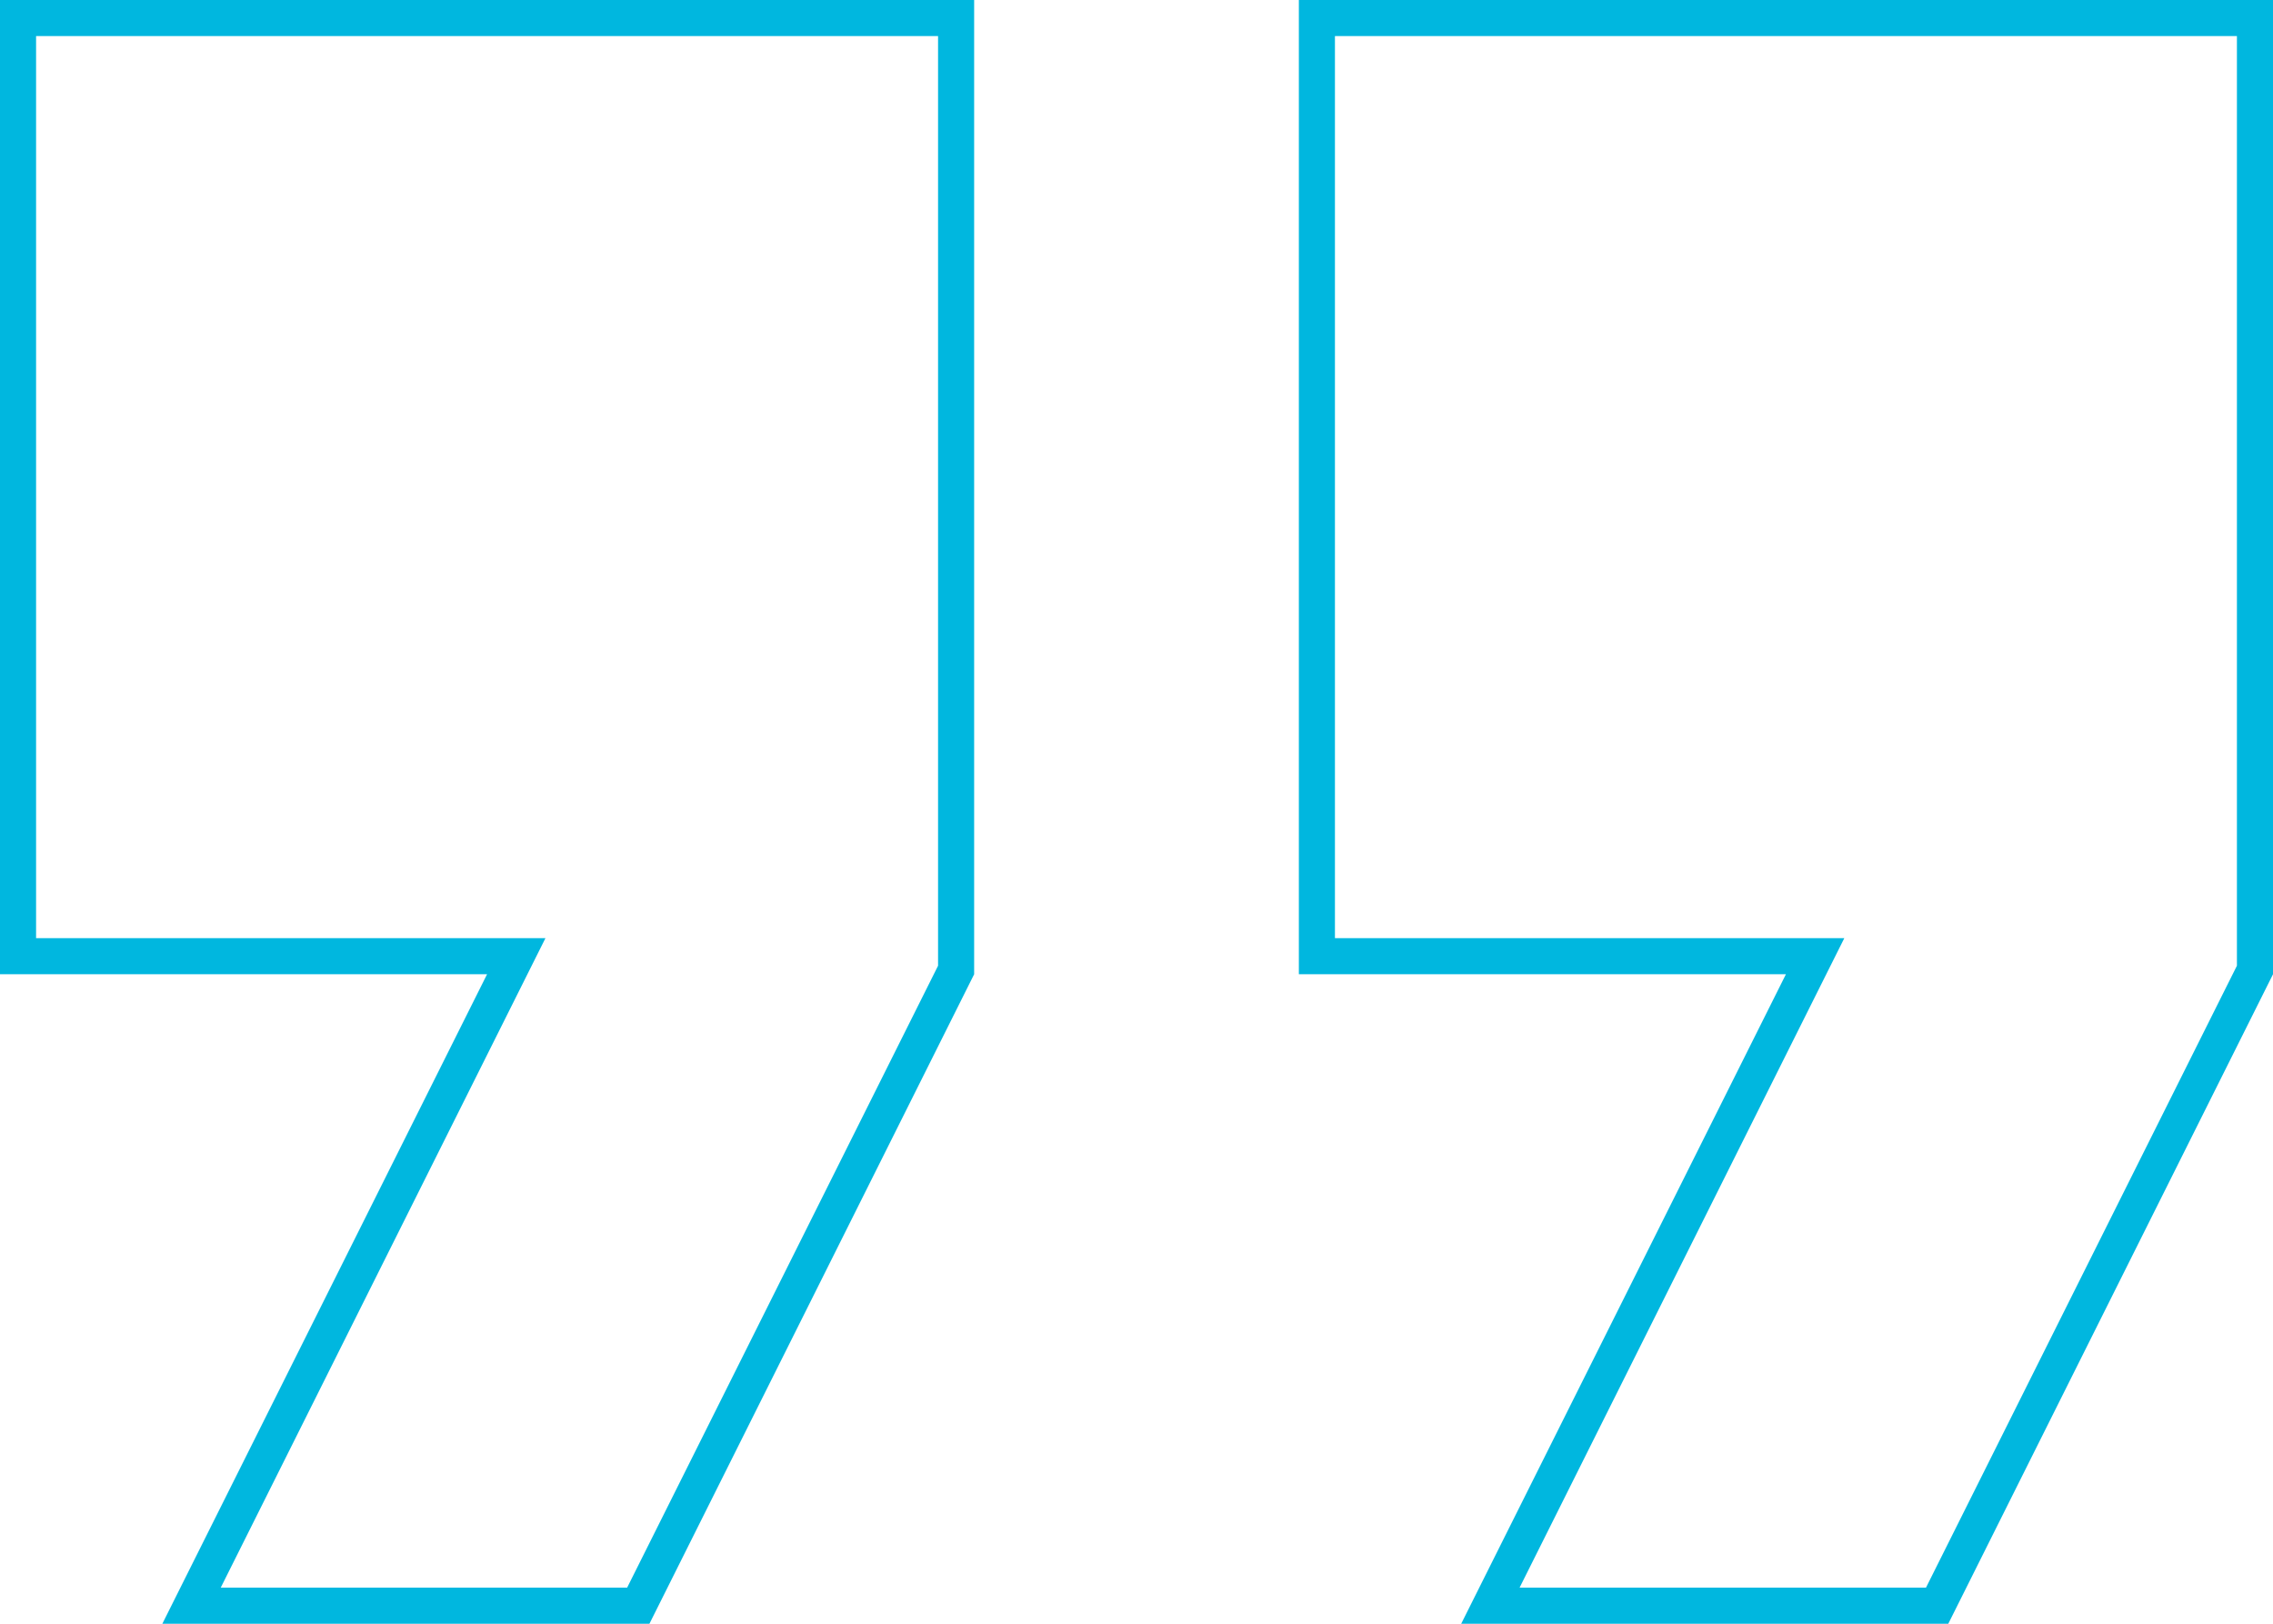
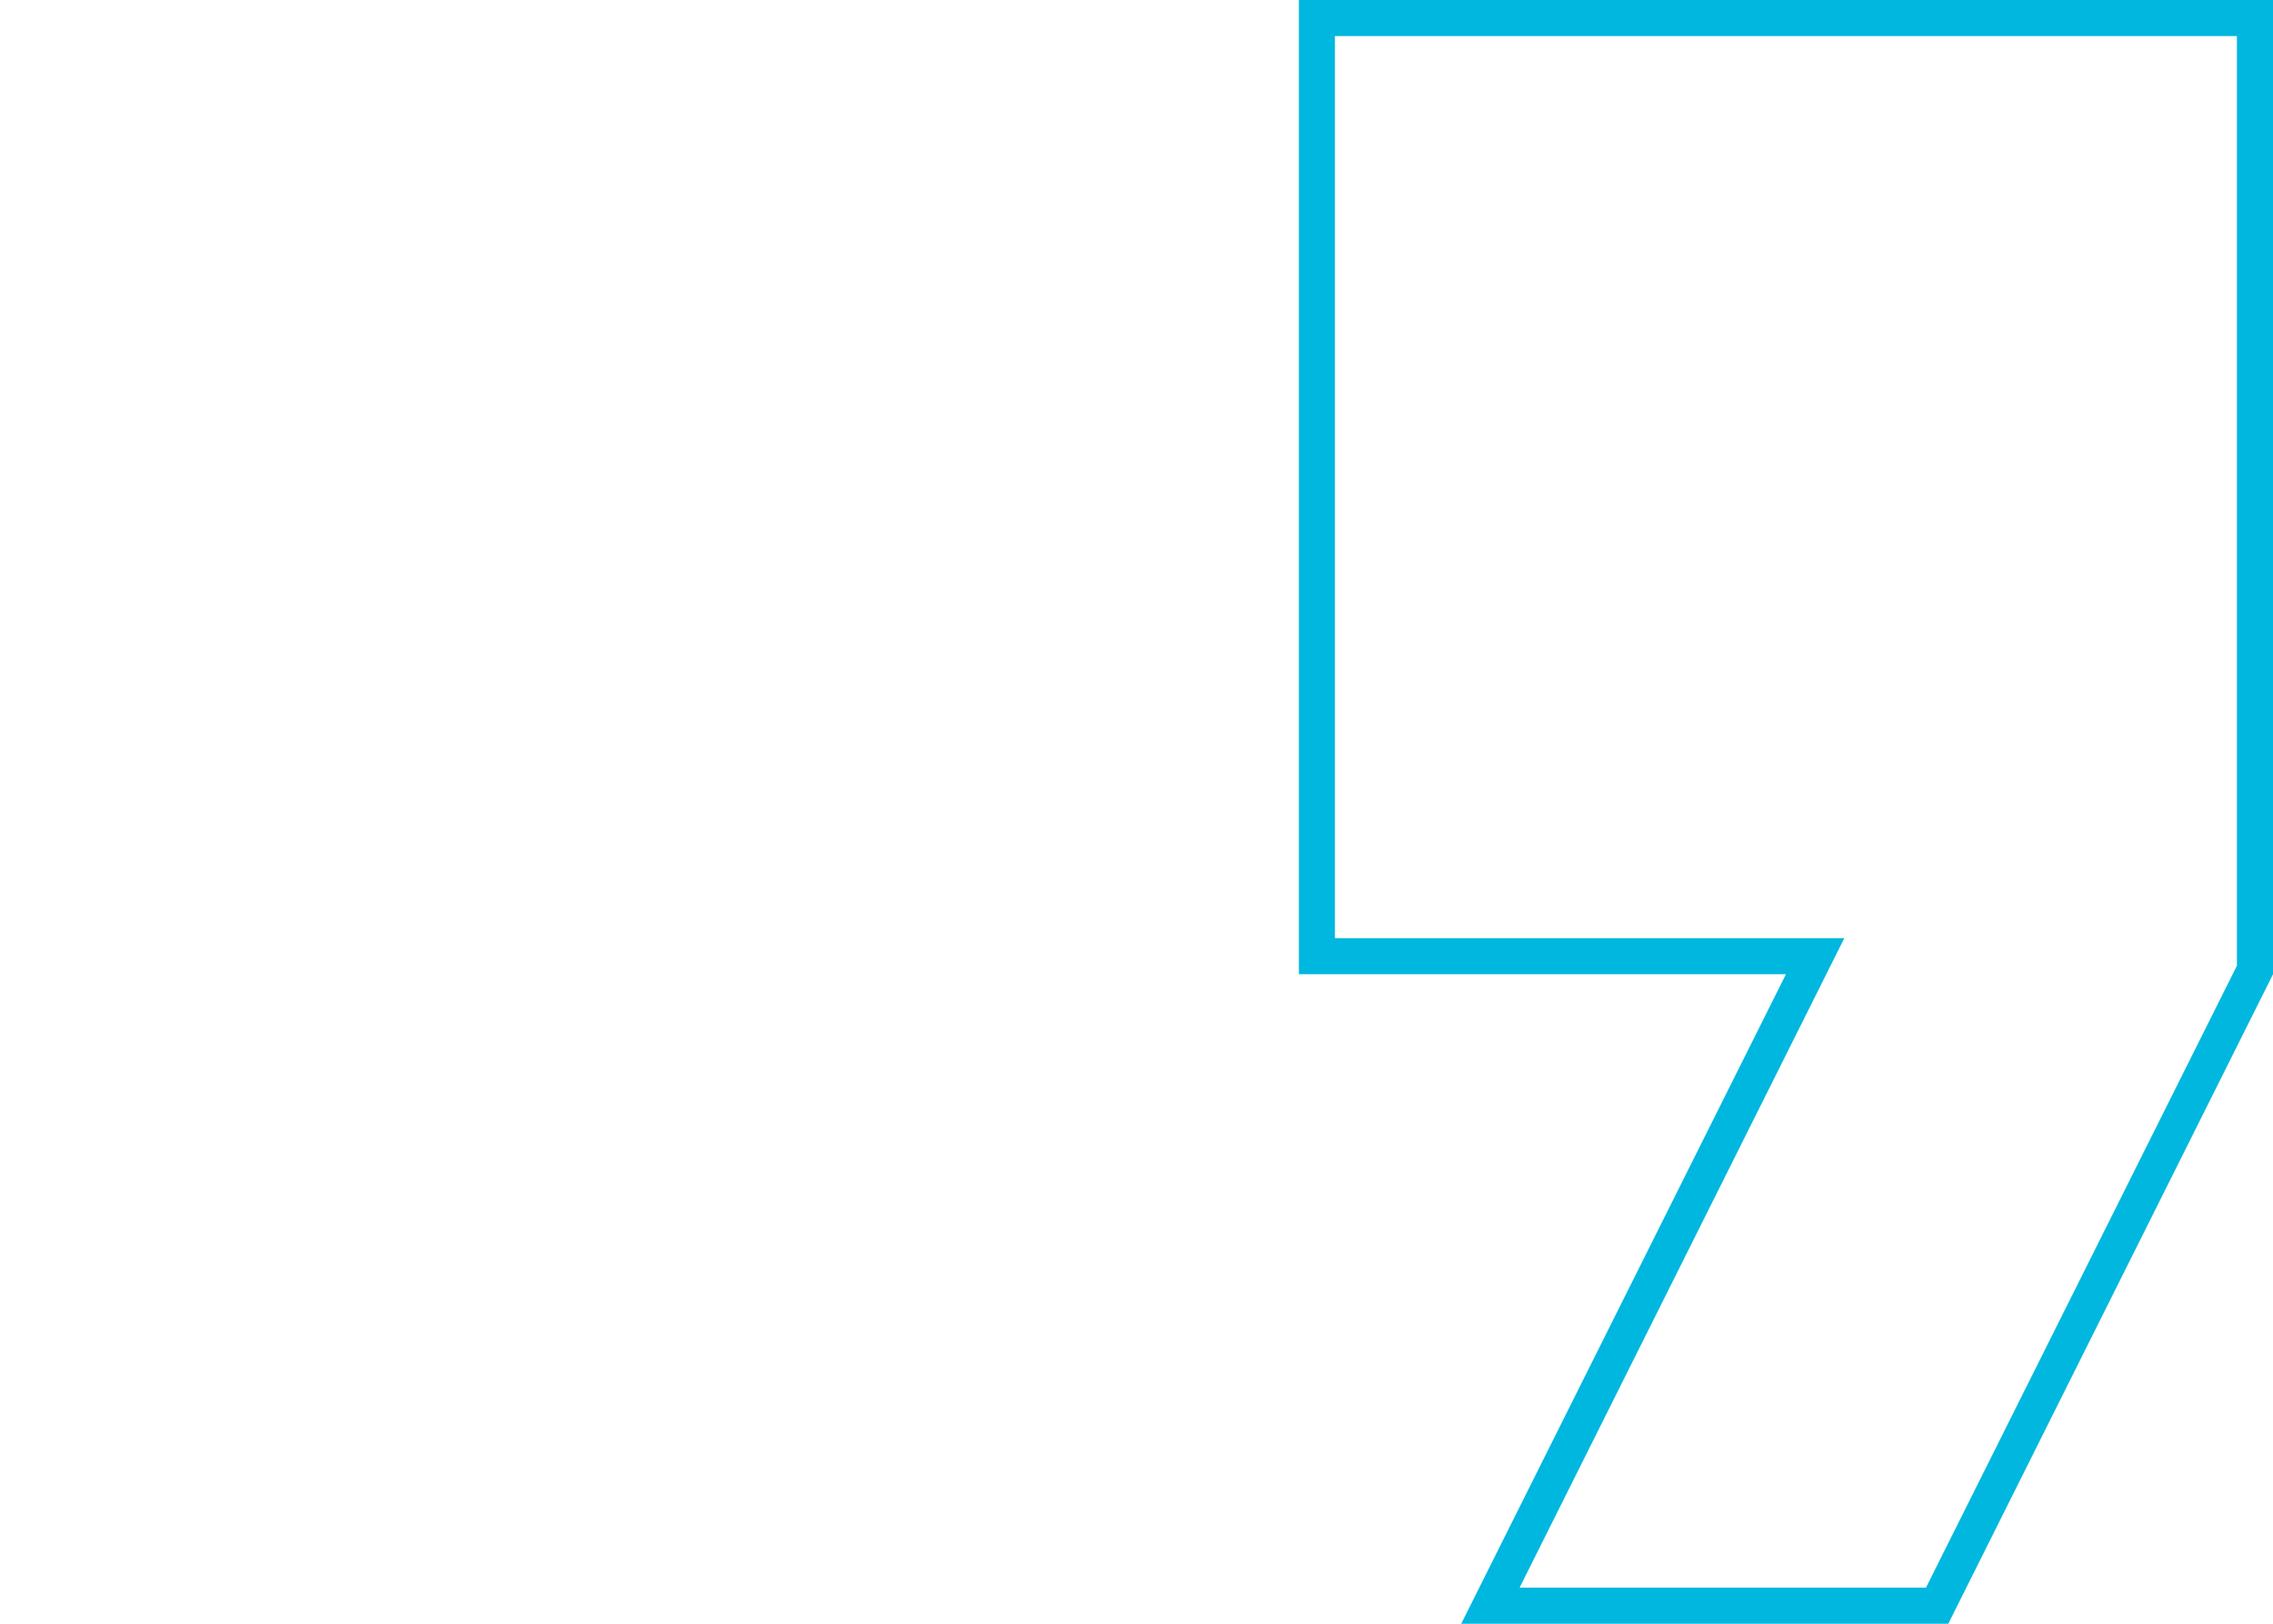
<svg xmlns="http://www.w3.org/2000/svg" width="63" height="45" viewBox="0 0 63 45" fill="none">
-   <path d="M13.5 26.5H0.5V0.5H26.5V26.882L17.691 44.5H5.309L13.947 27.224L14.309 26.5H13.5Z" stroke="#00B7DF" />
-   <path d="M49.5 26.5H36.5V0.5H62.5V26.882L53.691 44.5H41.309L49.947 27.224L50.309 26.5H49.5Z" stroke="#00B7DF" />
+   <path d="M49.5 26.5H36.5V0.5H62.5V26.882L53.691 44.5H41.309L50.309 26.5H49.5Z" stroke="#00B7DF" />
</svg>